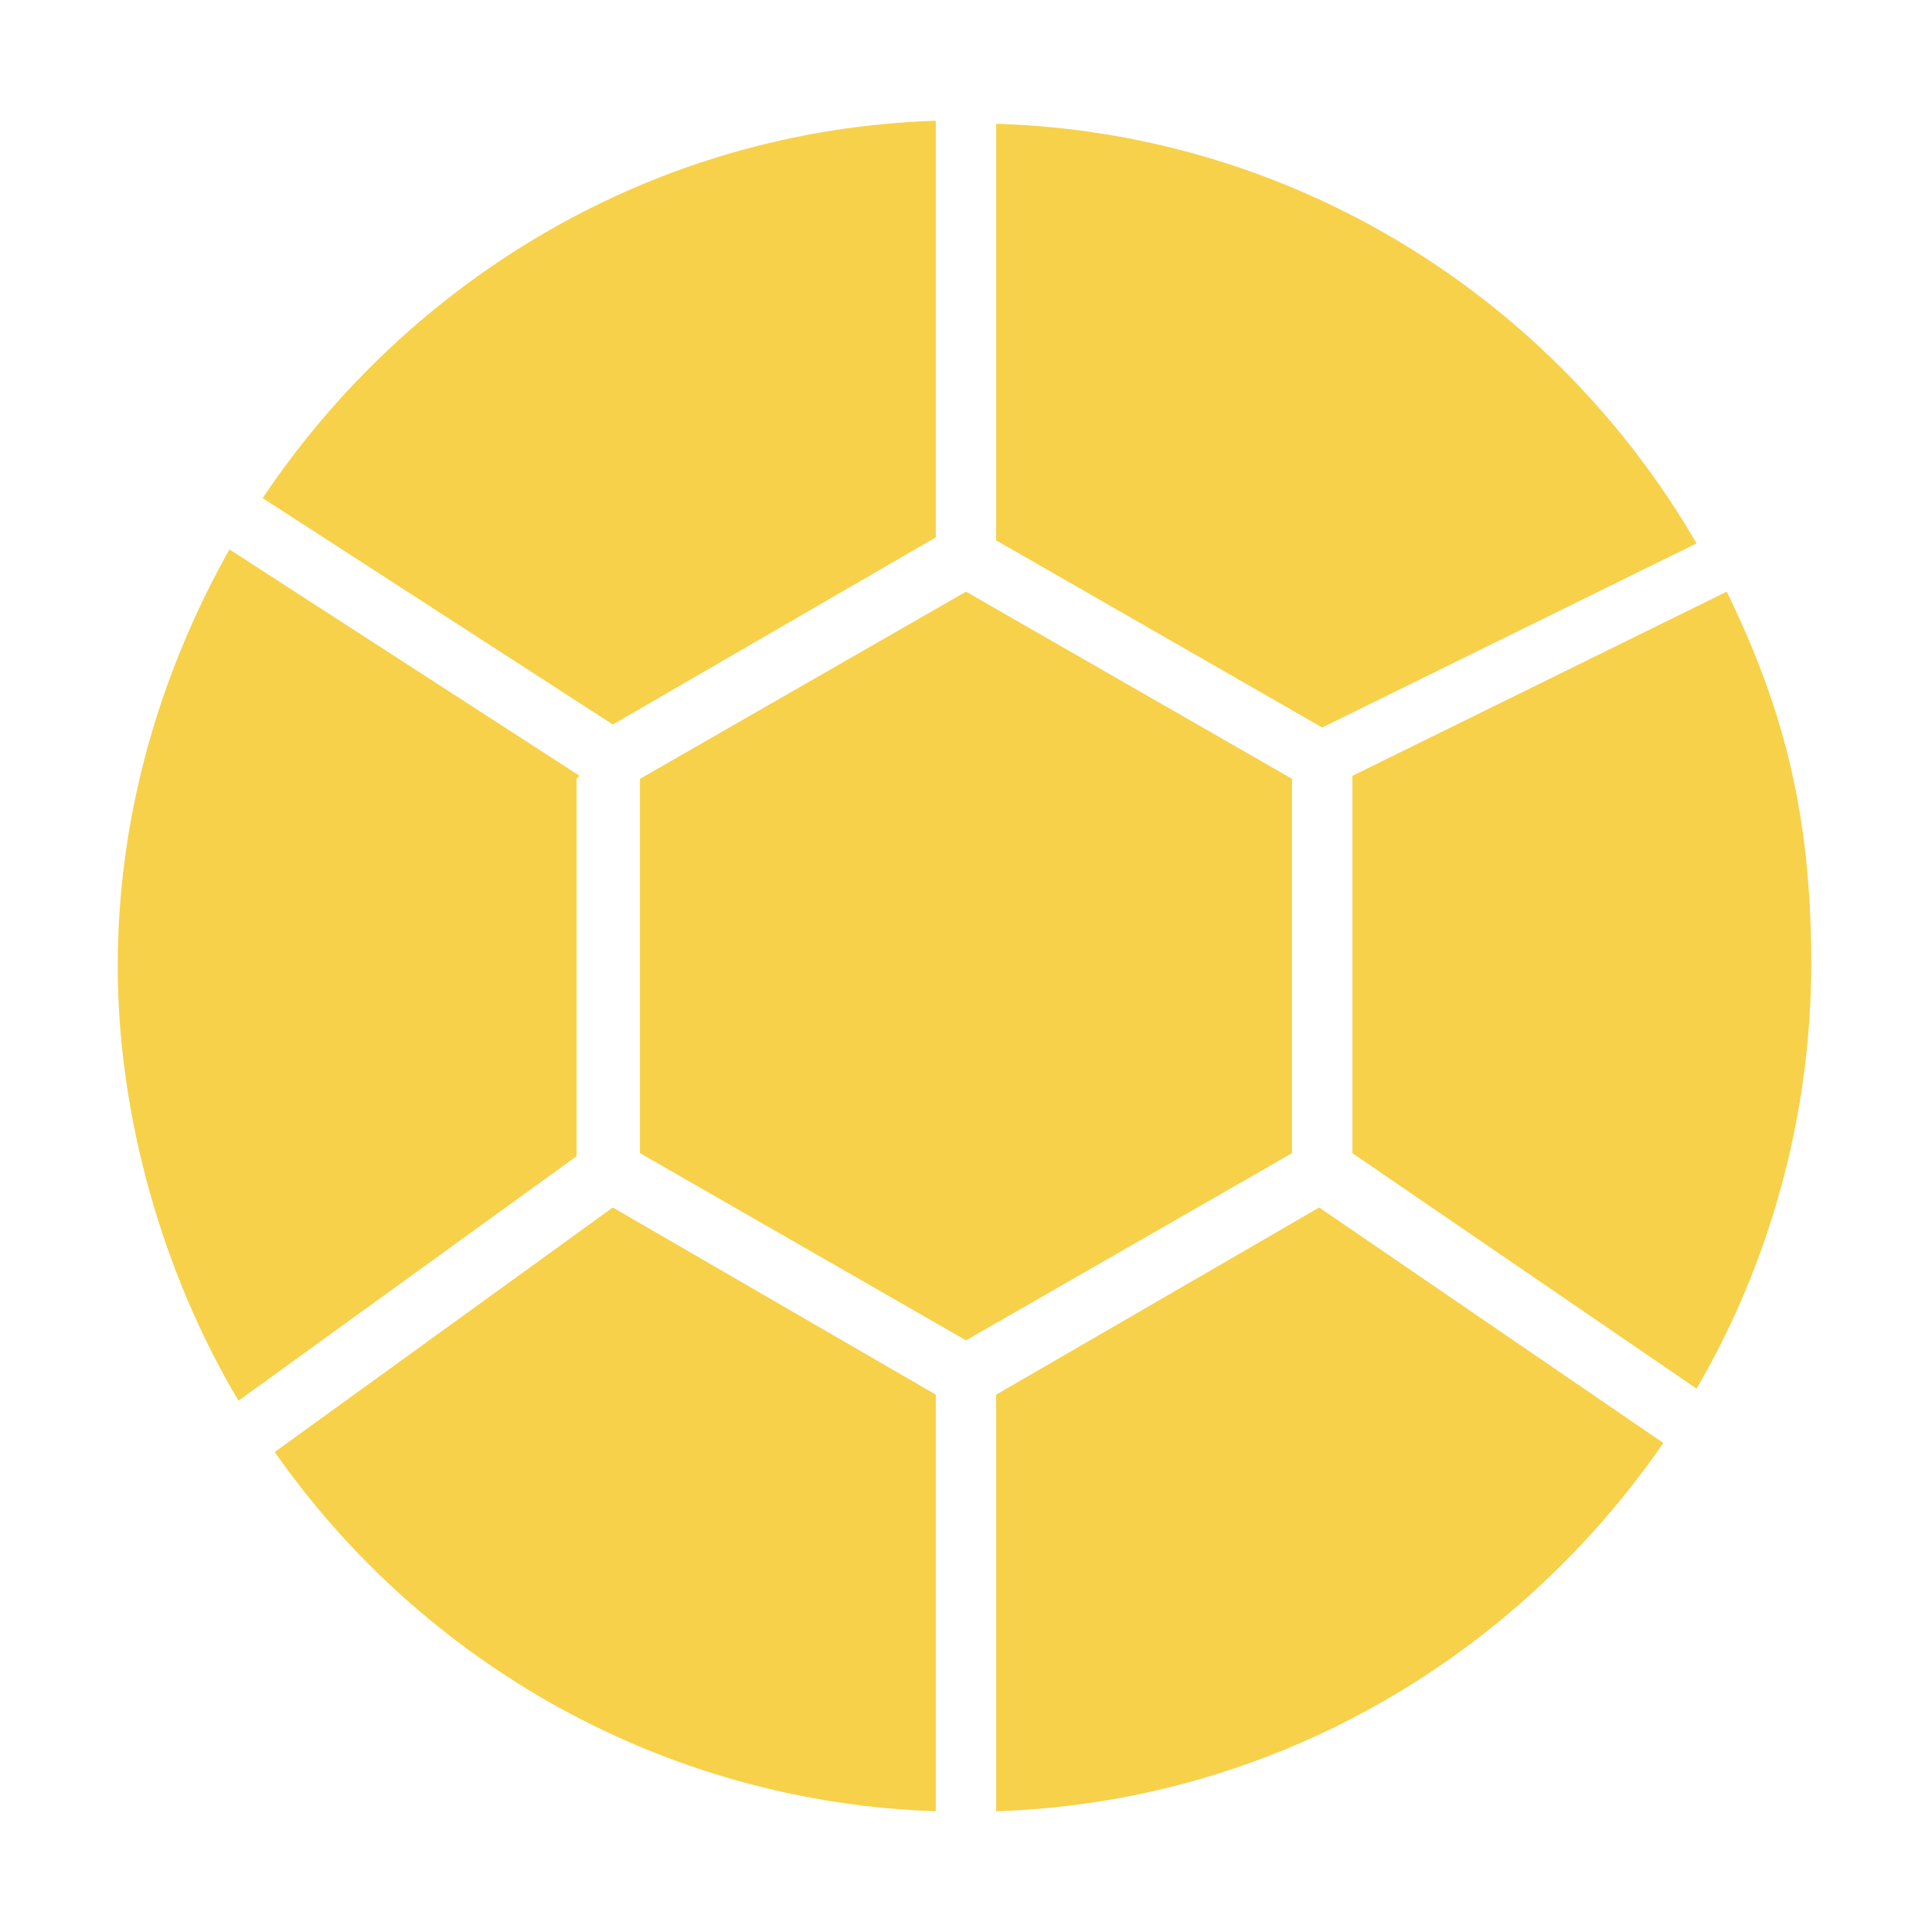
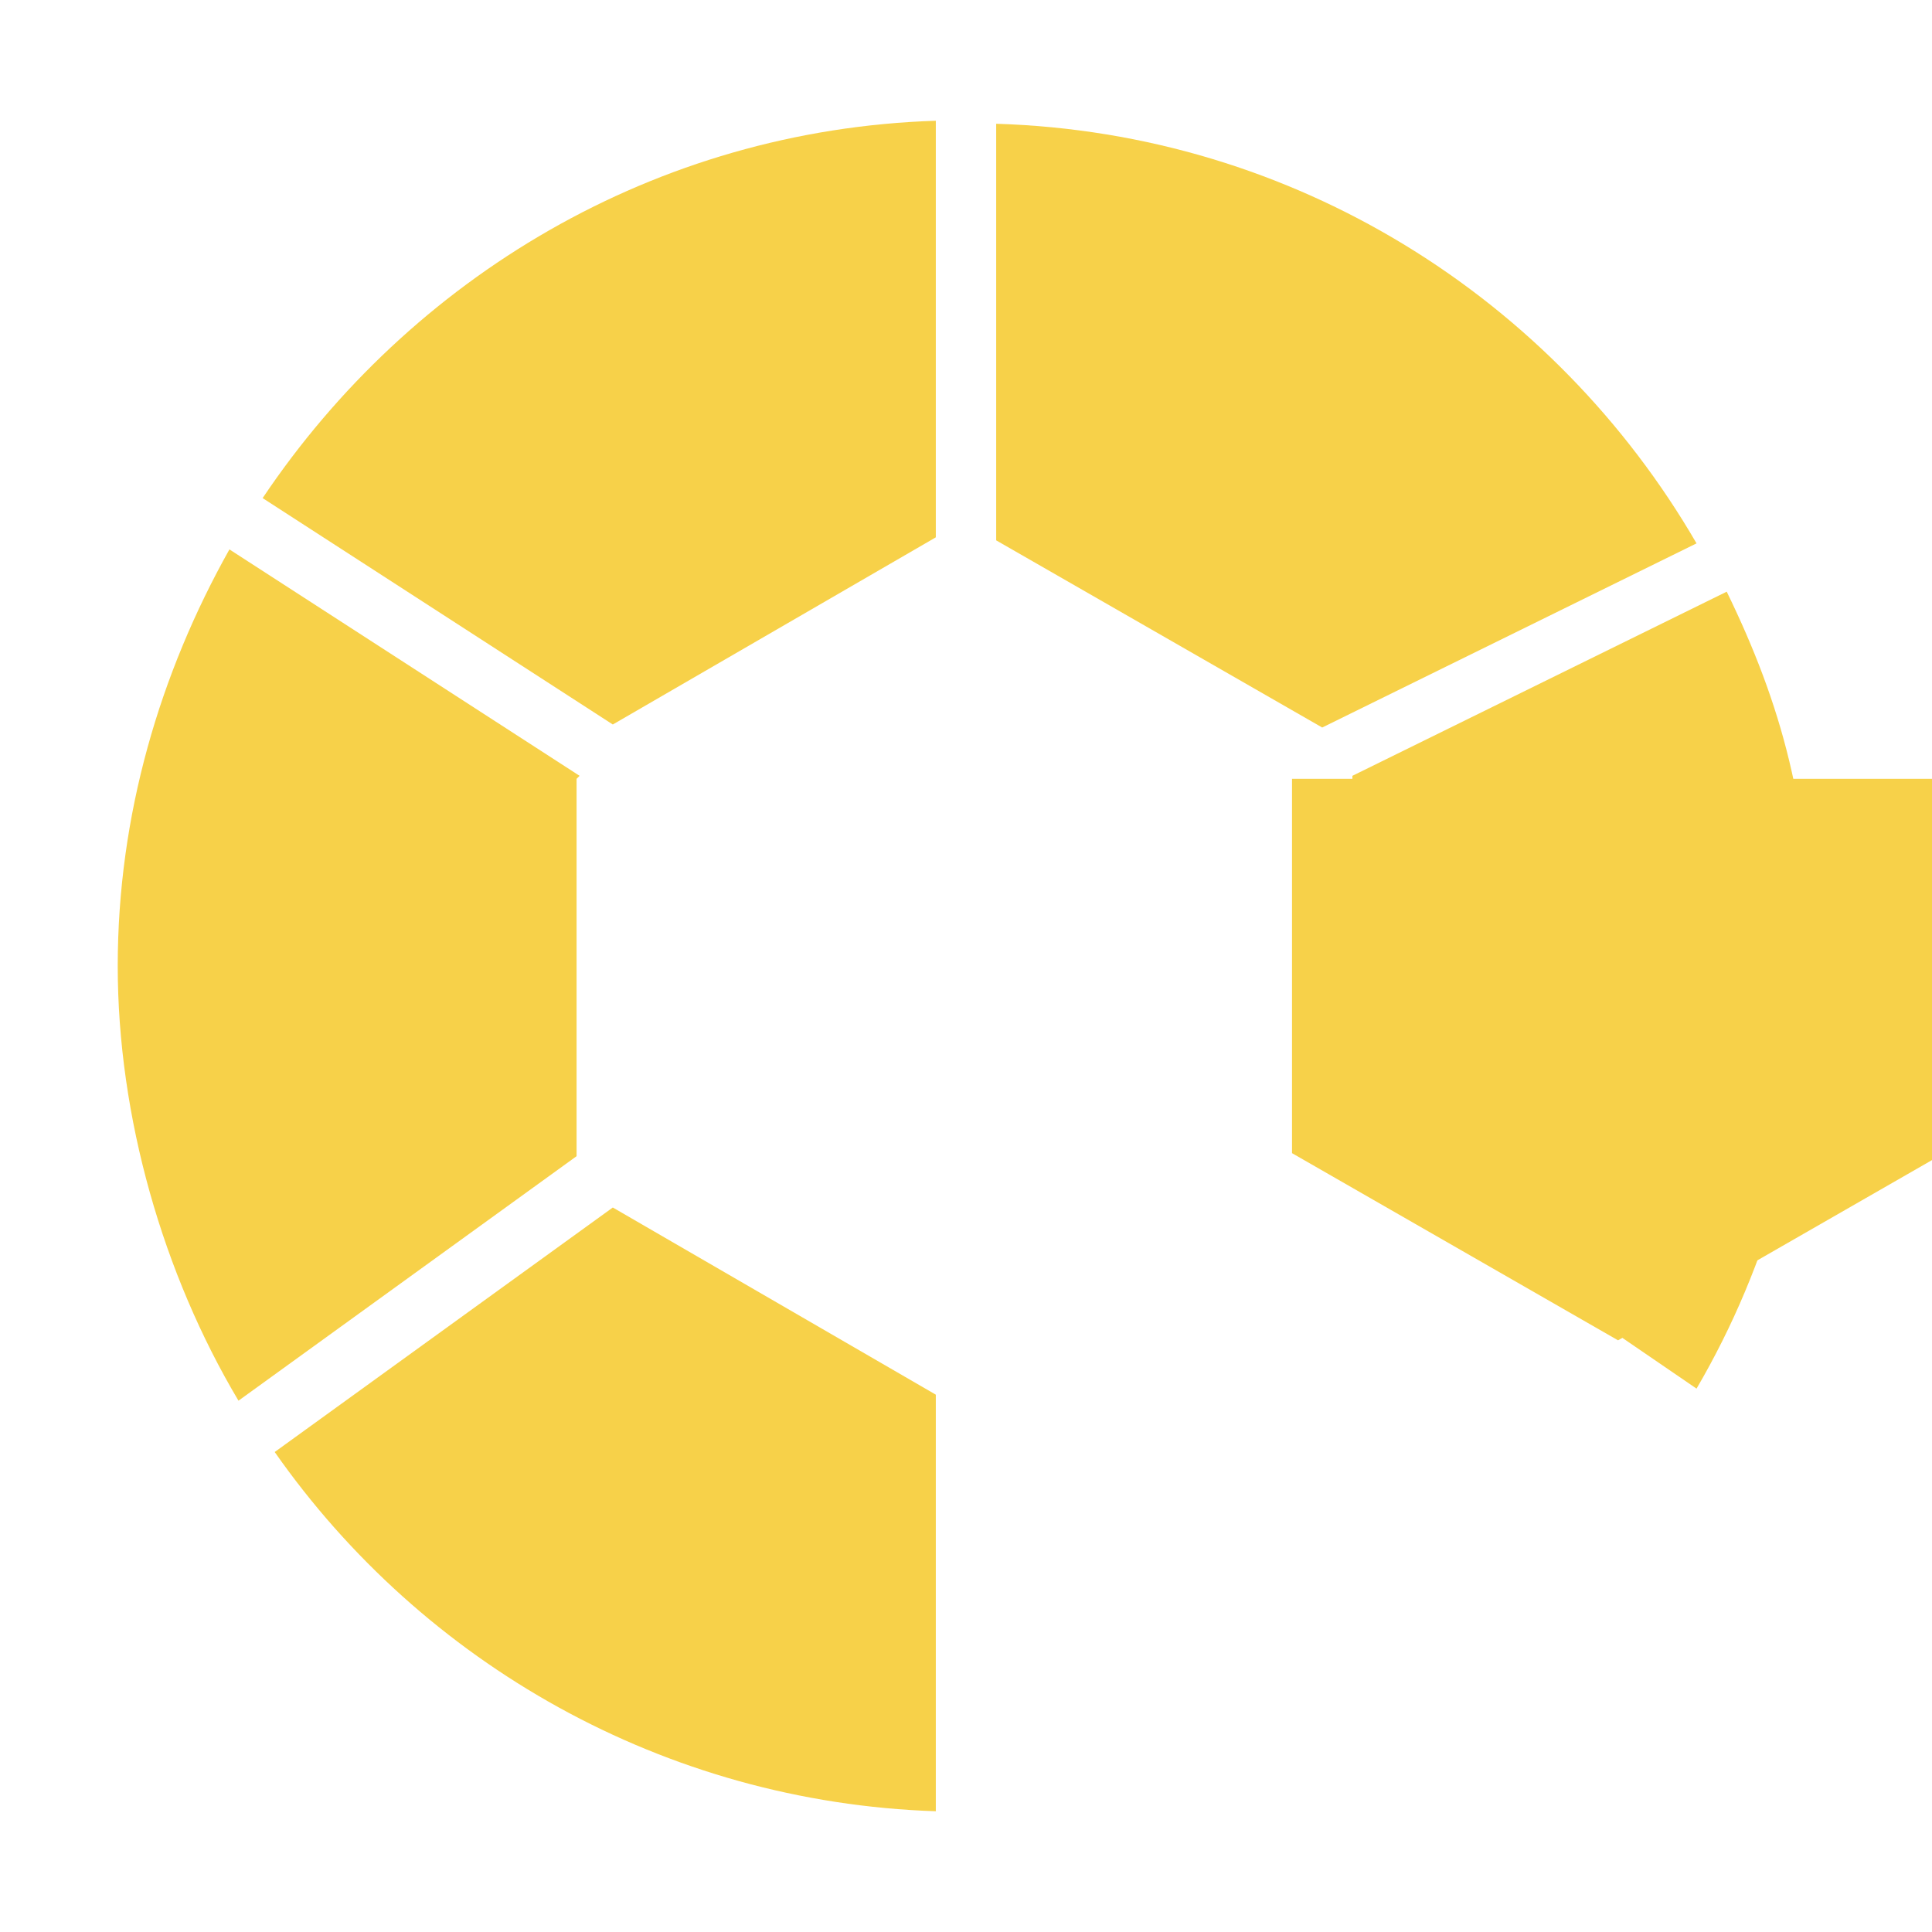
<svg xmlns="http://www.w3.org/2000/svg" id="Layer_1" version="1.1" viewBox="0 0 64 64">
  <defs>
    <style>
      .st0 {
        fill: #f7d149;
      }
    </style>
  </defs>
  <path class="st0" d="M44.8,25.8v12.4l11.4,7.8c2.4-4.1,3.8-9,3.8-14.1s-1-8.6-2.8-12.3l-12.4,6.1h0Z" />
-   <path class="st0" d="M33,46.2v13.8c9.2-.3,17.2-5.1,22.1-12.2l-11.4-7.8-10.7,6.2Z" />
  <path class="st0" d="M56.2,18c-4.7-8.1-13.3-13.6-23.2-13.9v13.8l10.8,6.2,12.4-6.1Z" />
  <path class="st0" d="M8.7,16.5l11.6,7.5,10.7-6.2V4c-9.3.3-17.4,5.2-22.3,12.5h0Z" />
  <path class="st0" d="M19.2,25.7l-11.6-7.5c-2.3,4.1-3.7,8.8-3.7,13.8s1.5,10.2,4,14.4l11.2-8.1v-12.5h0Z" />
-   <path class="st0" d="M42.8,25.8l-10.8-6.2-10.8,6.2v12.4l10.8,6.2,10.8-6.2v-12.4Z" />
+   <path class="st0" d="M42.8,25.8v12.4l10.8,6.2,10.8-6.2v-12.4Z" />
  <path class="st0" d="M9.1,48.1c4.9,7,12.9,11.6,21.9,11.9v-13.8l-10.7-6.2-11.2,8.1Z" />
</svg>